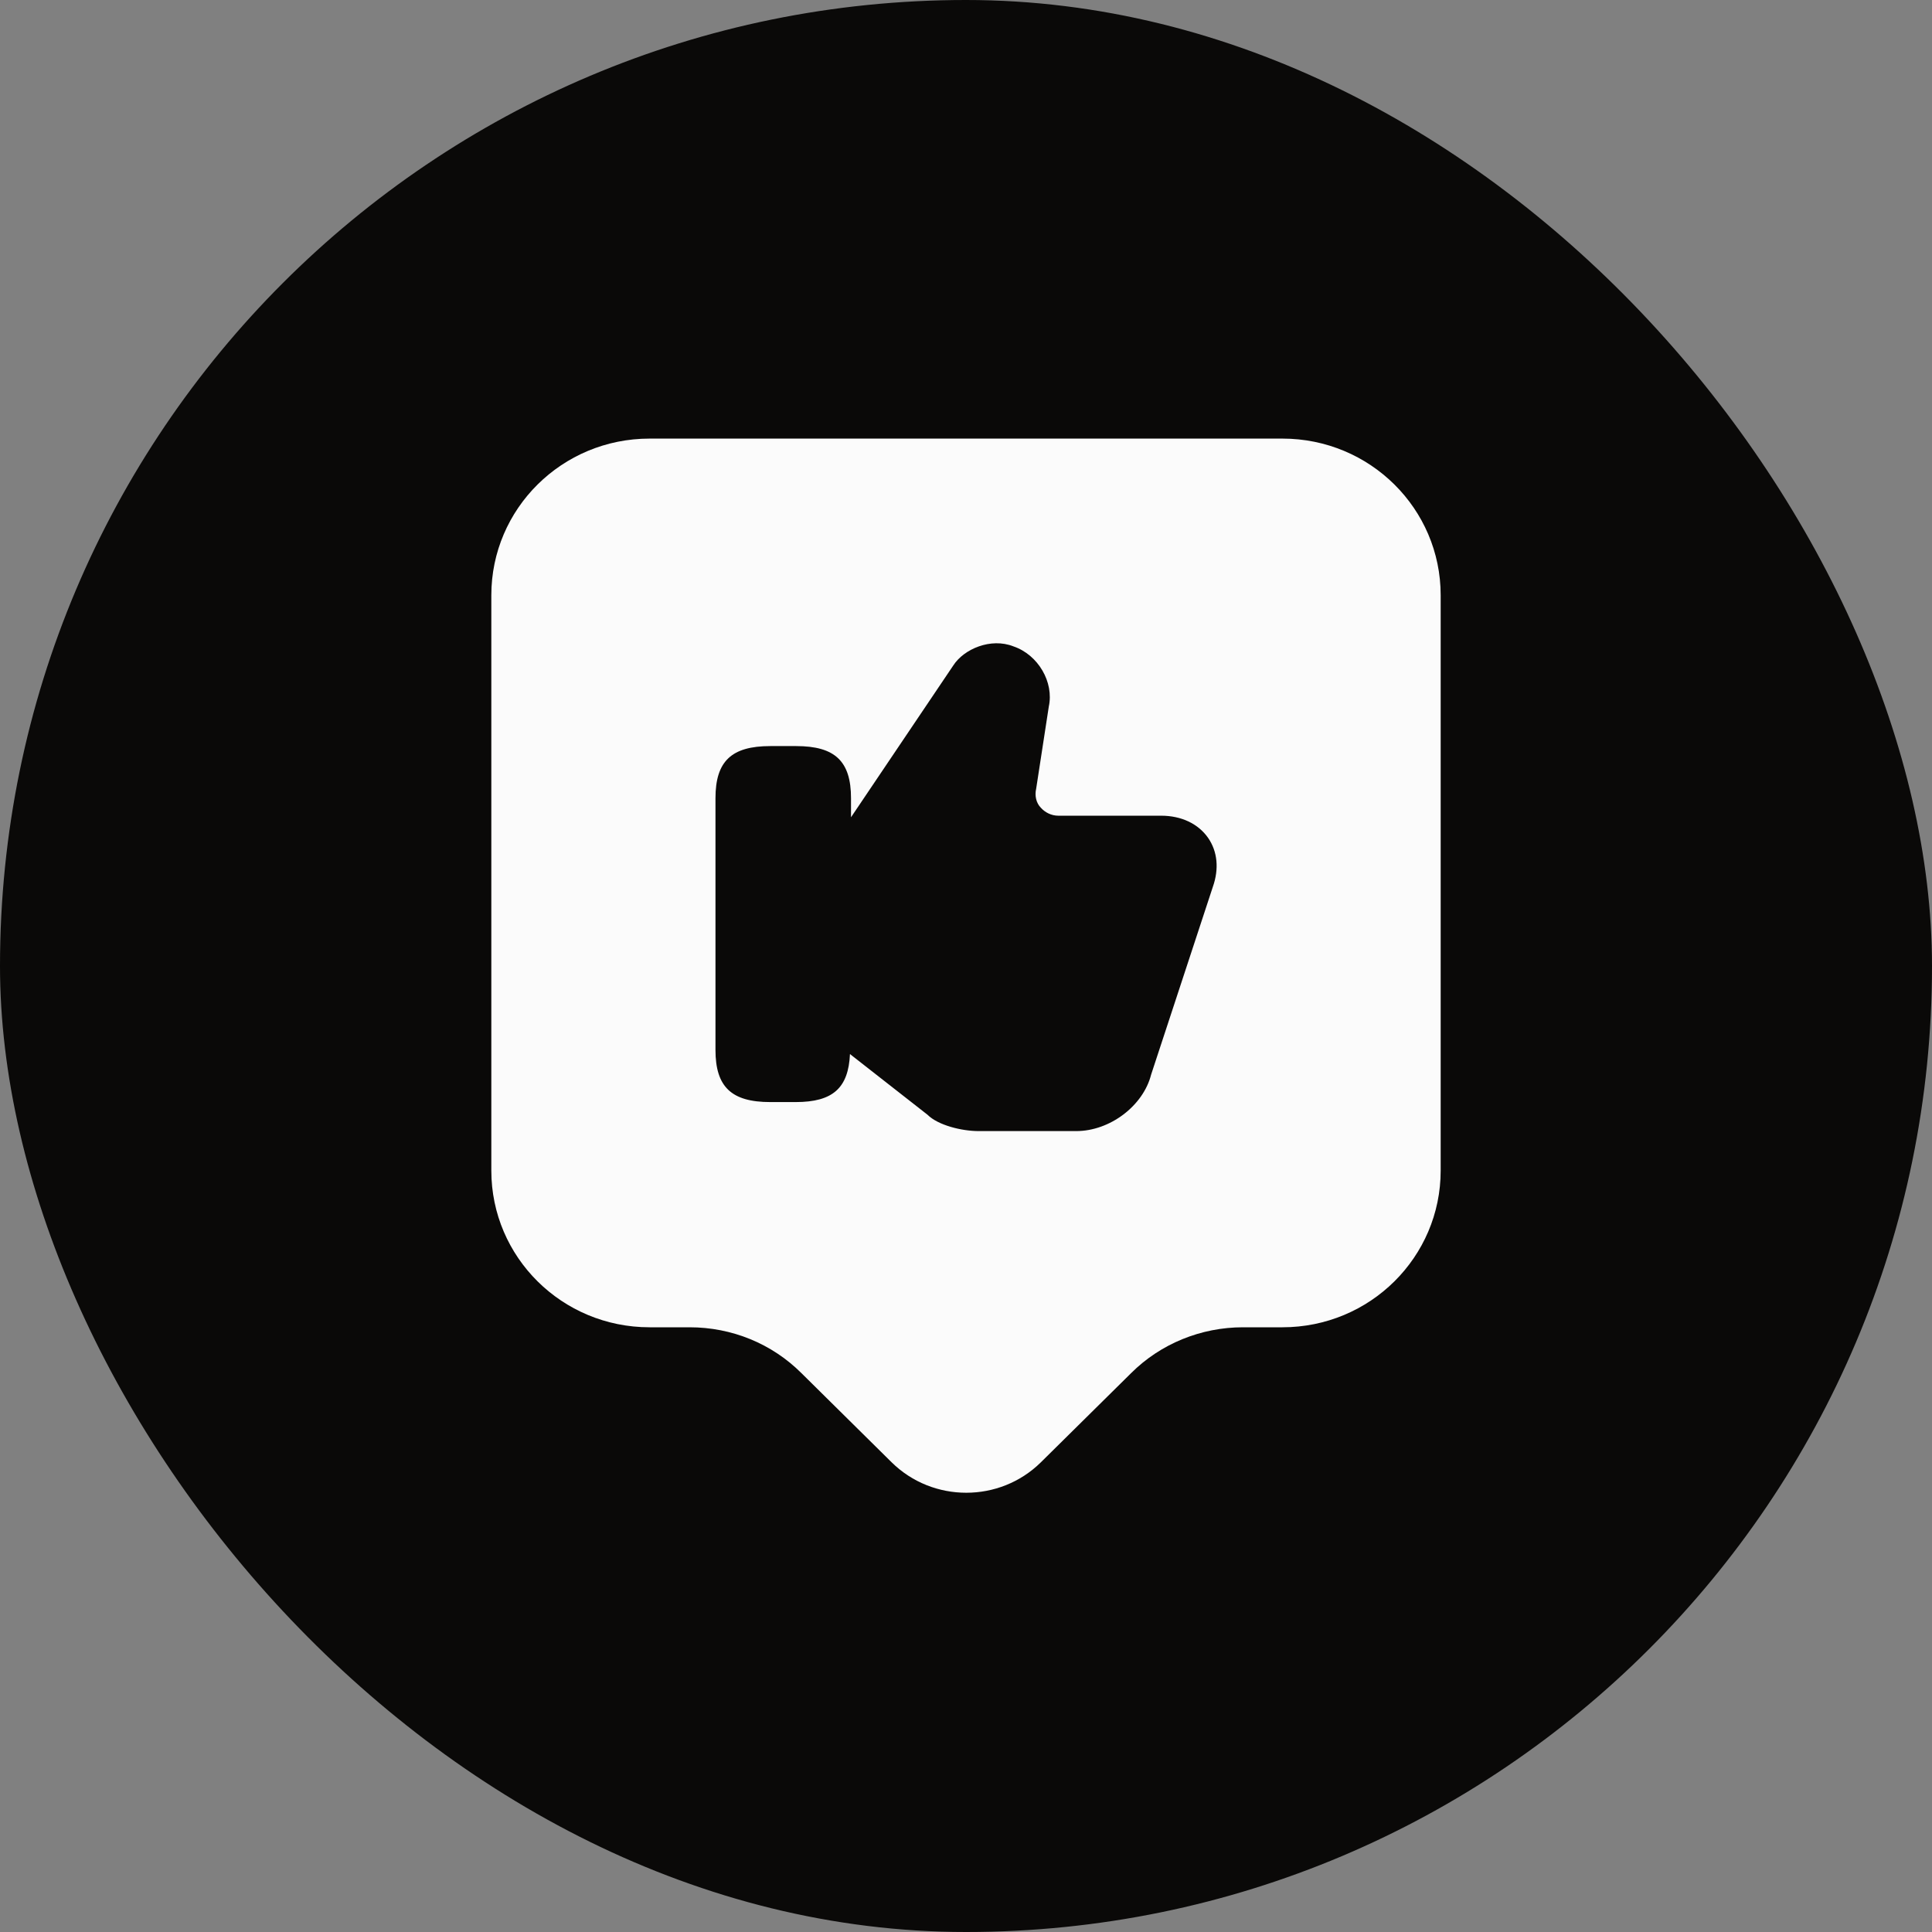
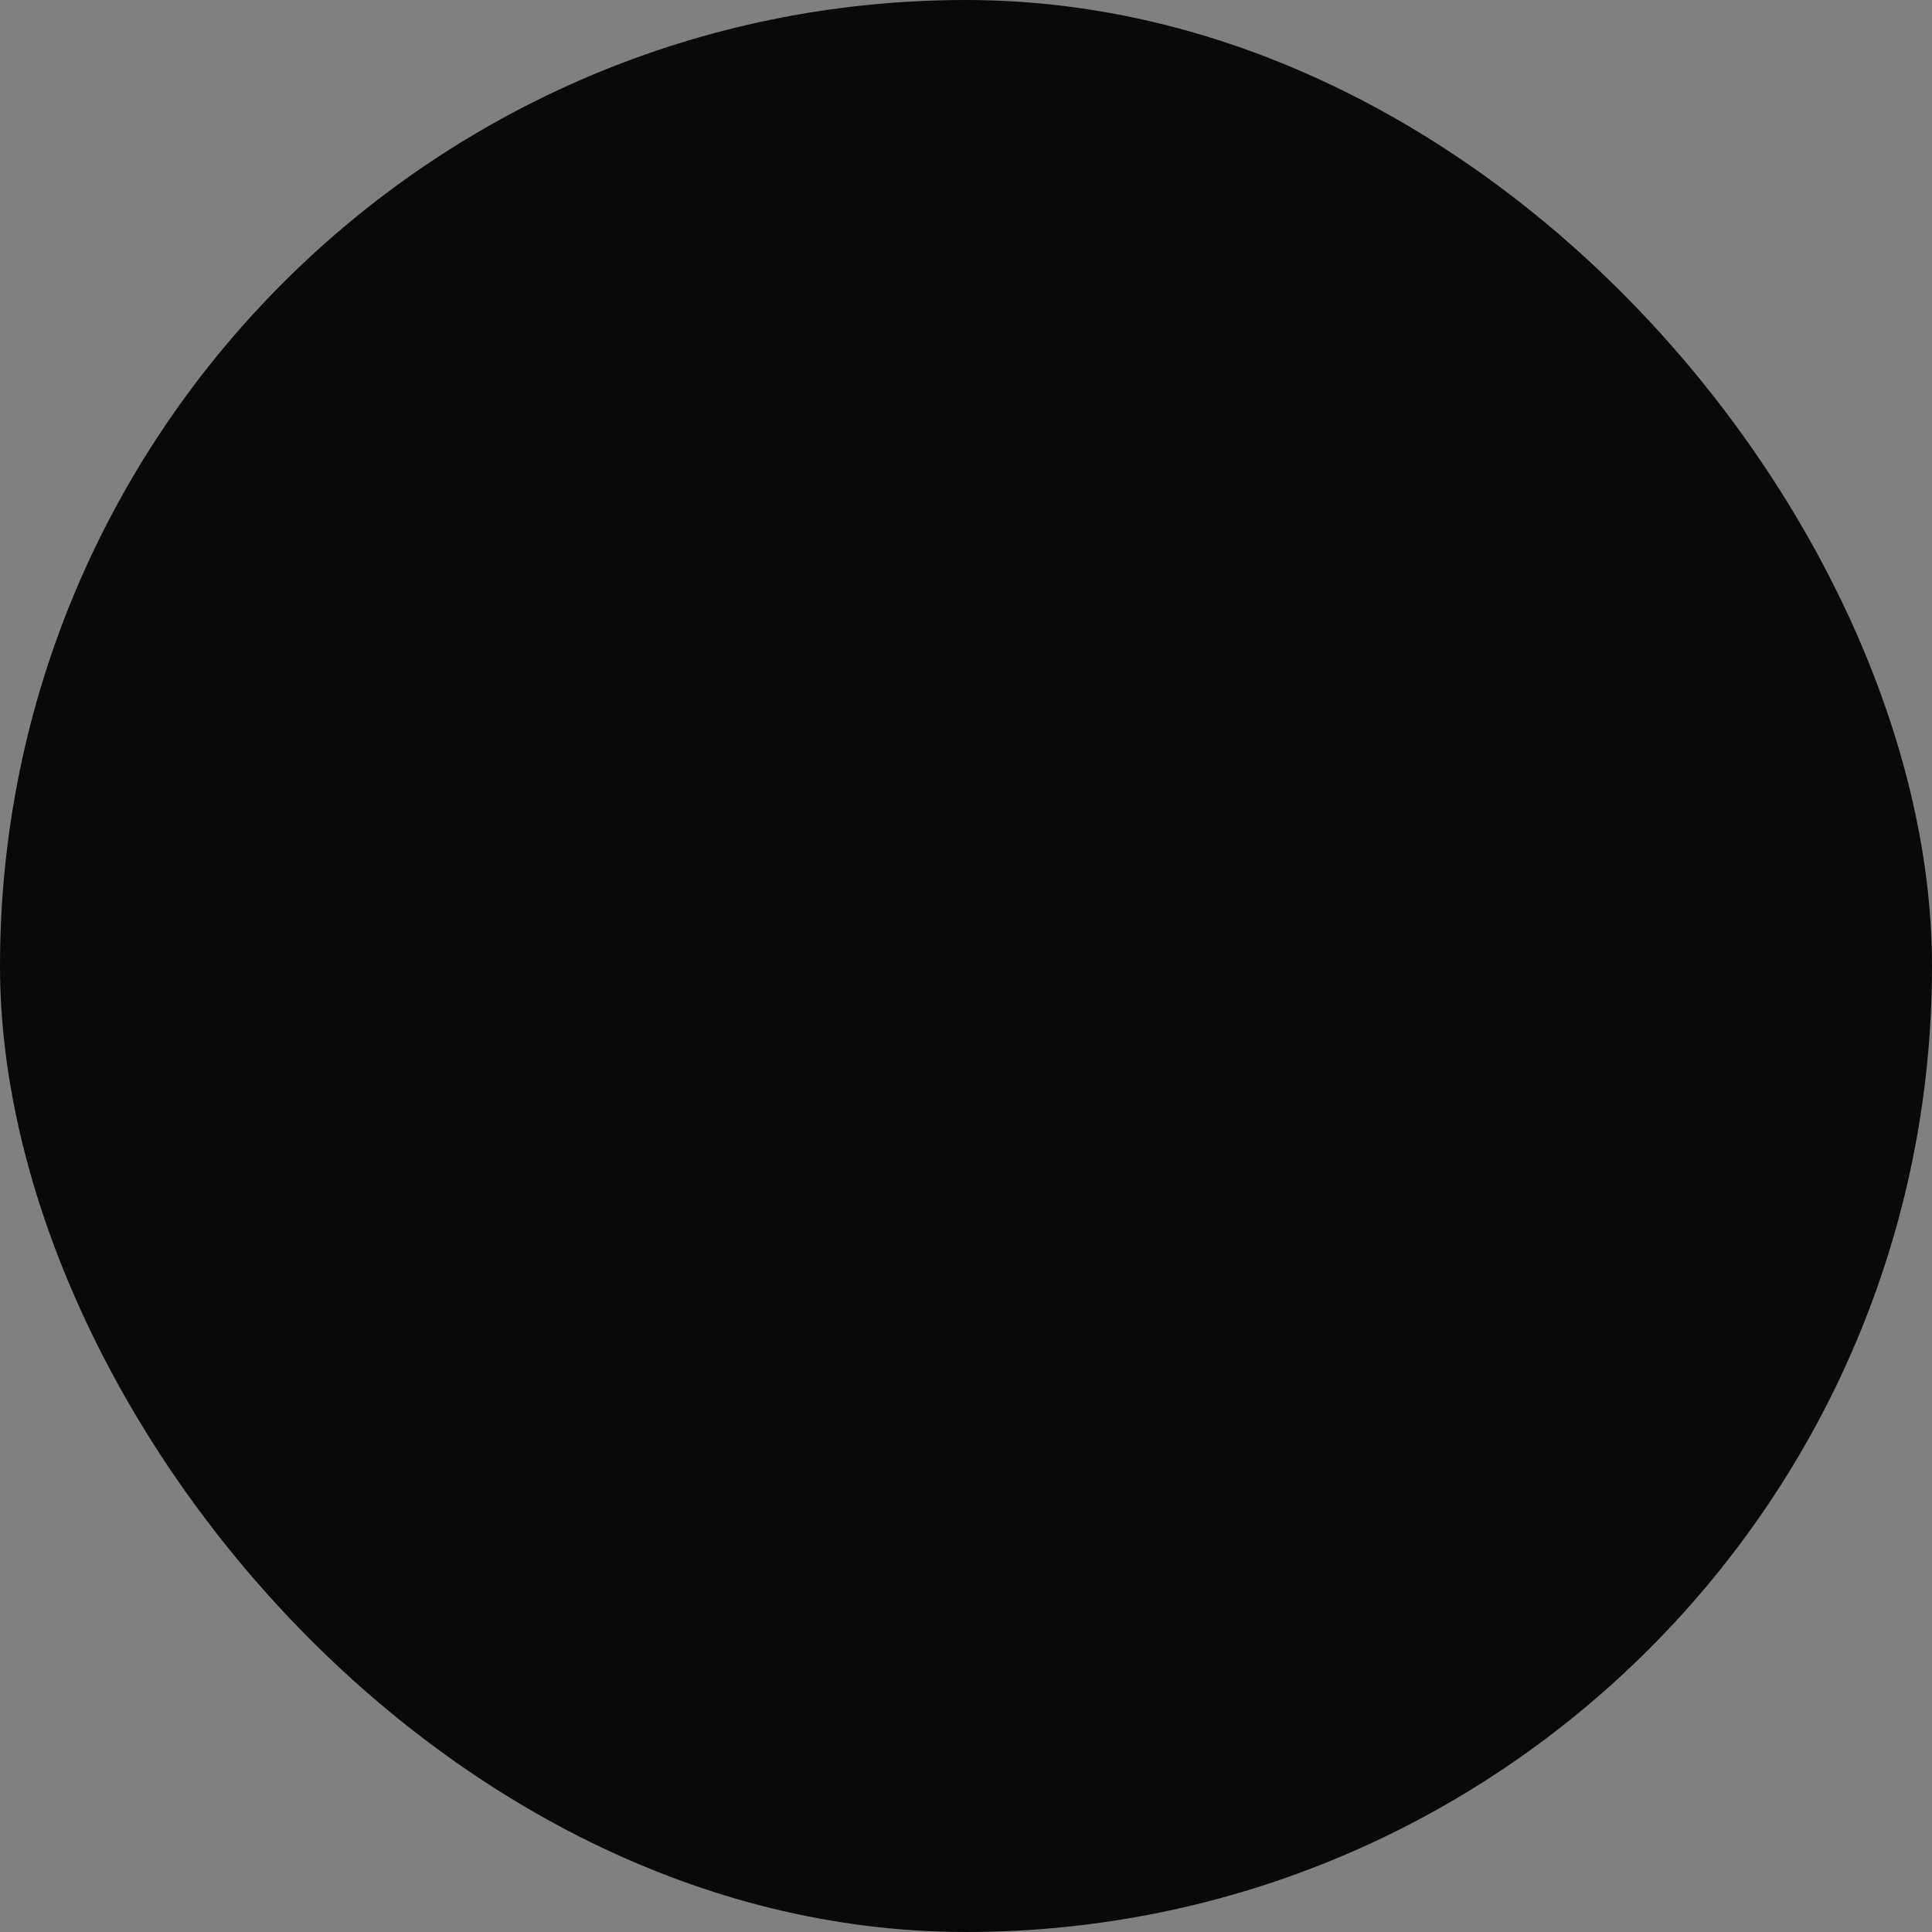
<svg xmlns="http://www.w3.org/2000/svg" width="58" height="58" viewBox="0 0 58 58" fill="none">
  <rect x="0" y="0" width="58" height="58" fill="#808080" stroke="none" />
  <rect width="58" height="58" rx="29" fill="#0A0908" />
-   <path d="M38.5 13.167H19.5C16.872 13.167 14.75 15.273 14.75 17.869V35.143C14.75 37.74 16.872 39.846 19.5 39.846H20.703C21.97 39.846 23.173 40.337 24.06 41.223L26.767 43.899C28.003 45.118 30.013 45.118 31.248 43.899L33.956 41.223C34.843 40.337 36.062 39.846 37.312 39.846H38.5C41.128 39.846 43.25 37.74 43.25 35.143V17.869C43.25 15.273 41.128 13.167 38.5 13.167ZM36.41 26.625L34.557 32.262C34.32 33.196 33.322 33.956 32.309 33.956H29.38C28.873 33.956 28.161 33.782 27.844 33.465L25.517 31.644C25.469 32.657 25.01 33.085 23.886 33.085H23.126C21.954 33.085 21.479 32.626 21.479 31.517V23.965C21.479 22.857 21.954 22.398 23.126 22.398H23.902C25.073 22.398 25.548 22.857 25.548 23.965V24.535L28.62 19.975C28.937 19.484 29.744 19.136 30.425 19.405C31.169 19.658 31.644 20.482 31.486 21.21L31.106 23.68C31.058 23.886 31.106 24.108 31.248 24.25C31.375 24.392 31.565 24.488 31.771 24.488H34.858C35.46 24.488 35.967 24.725 36.267 25.152C36.553 25.564 36.6 26.087 36.41 26.625Z" fill="#FBFBFB" />
</svg>